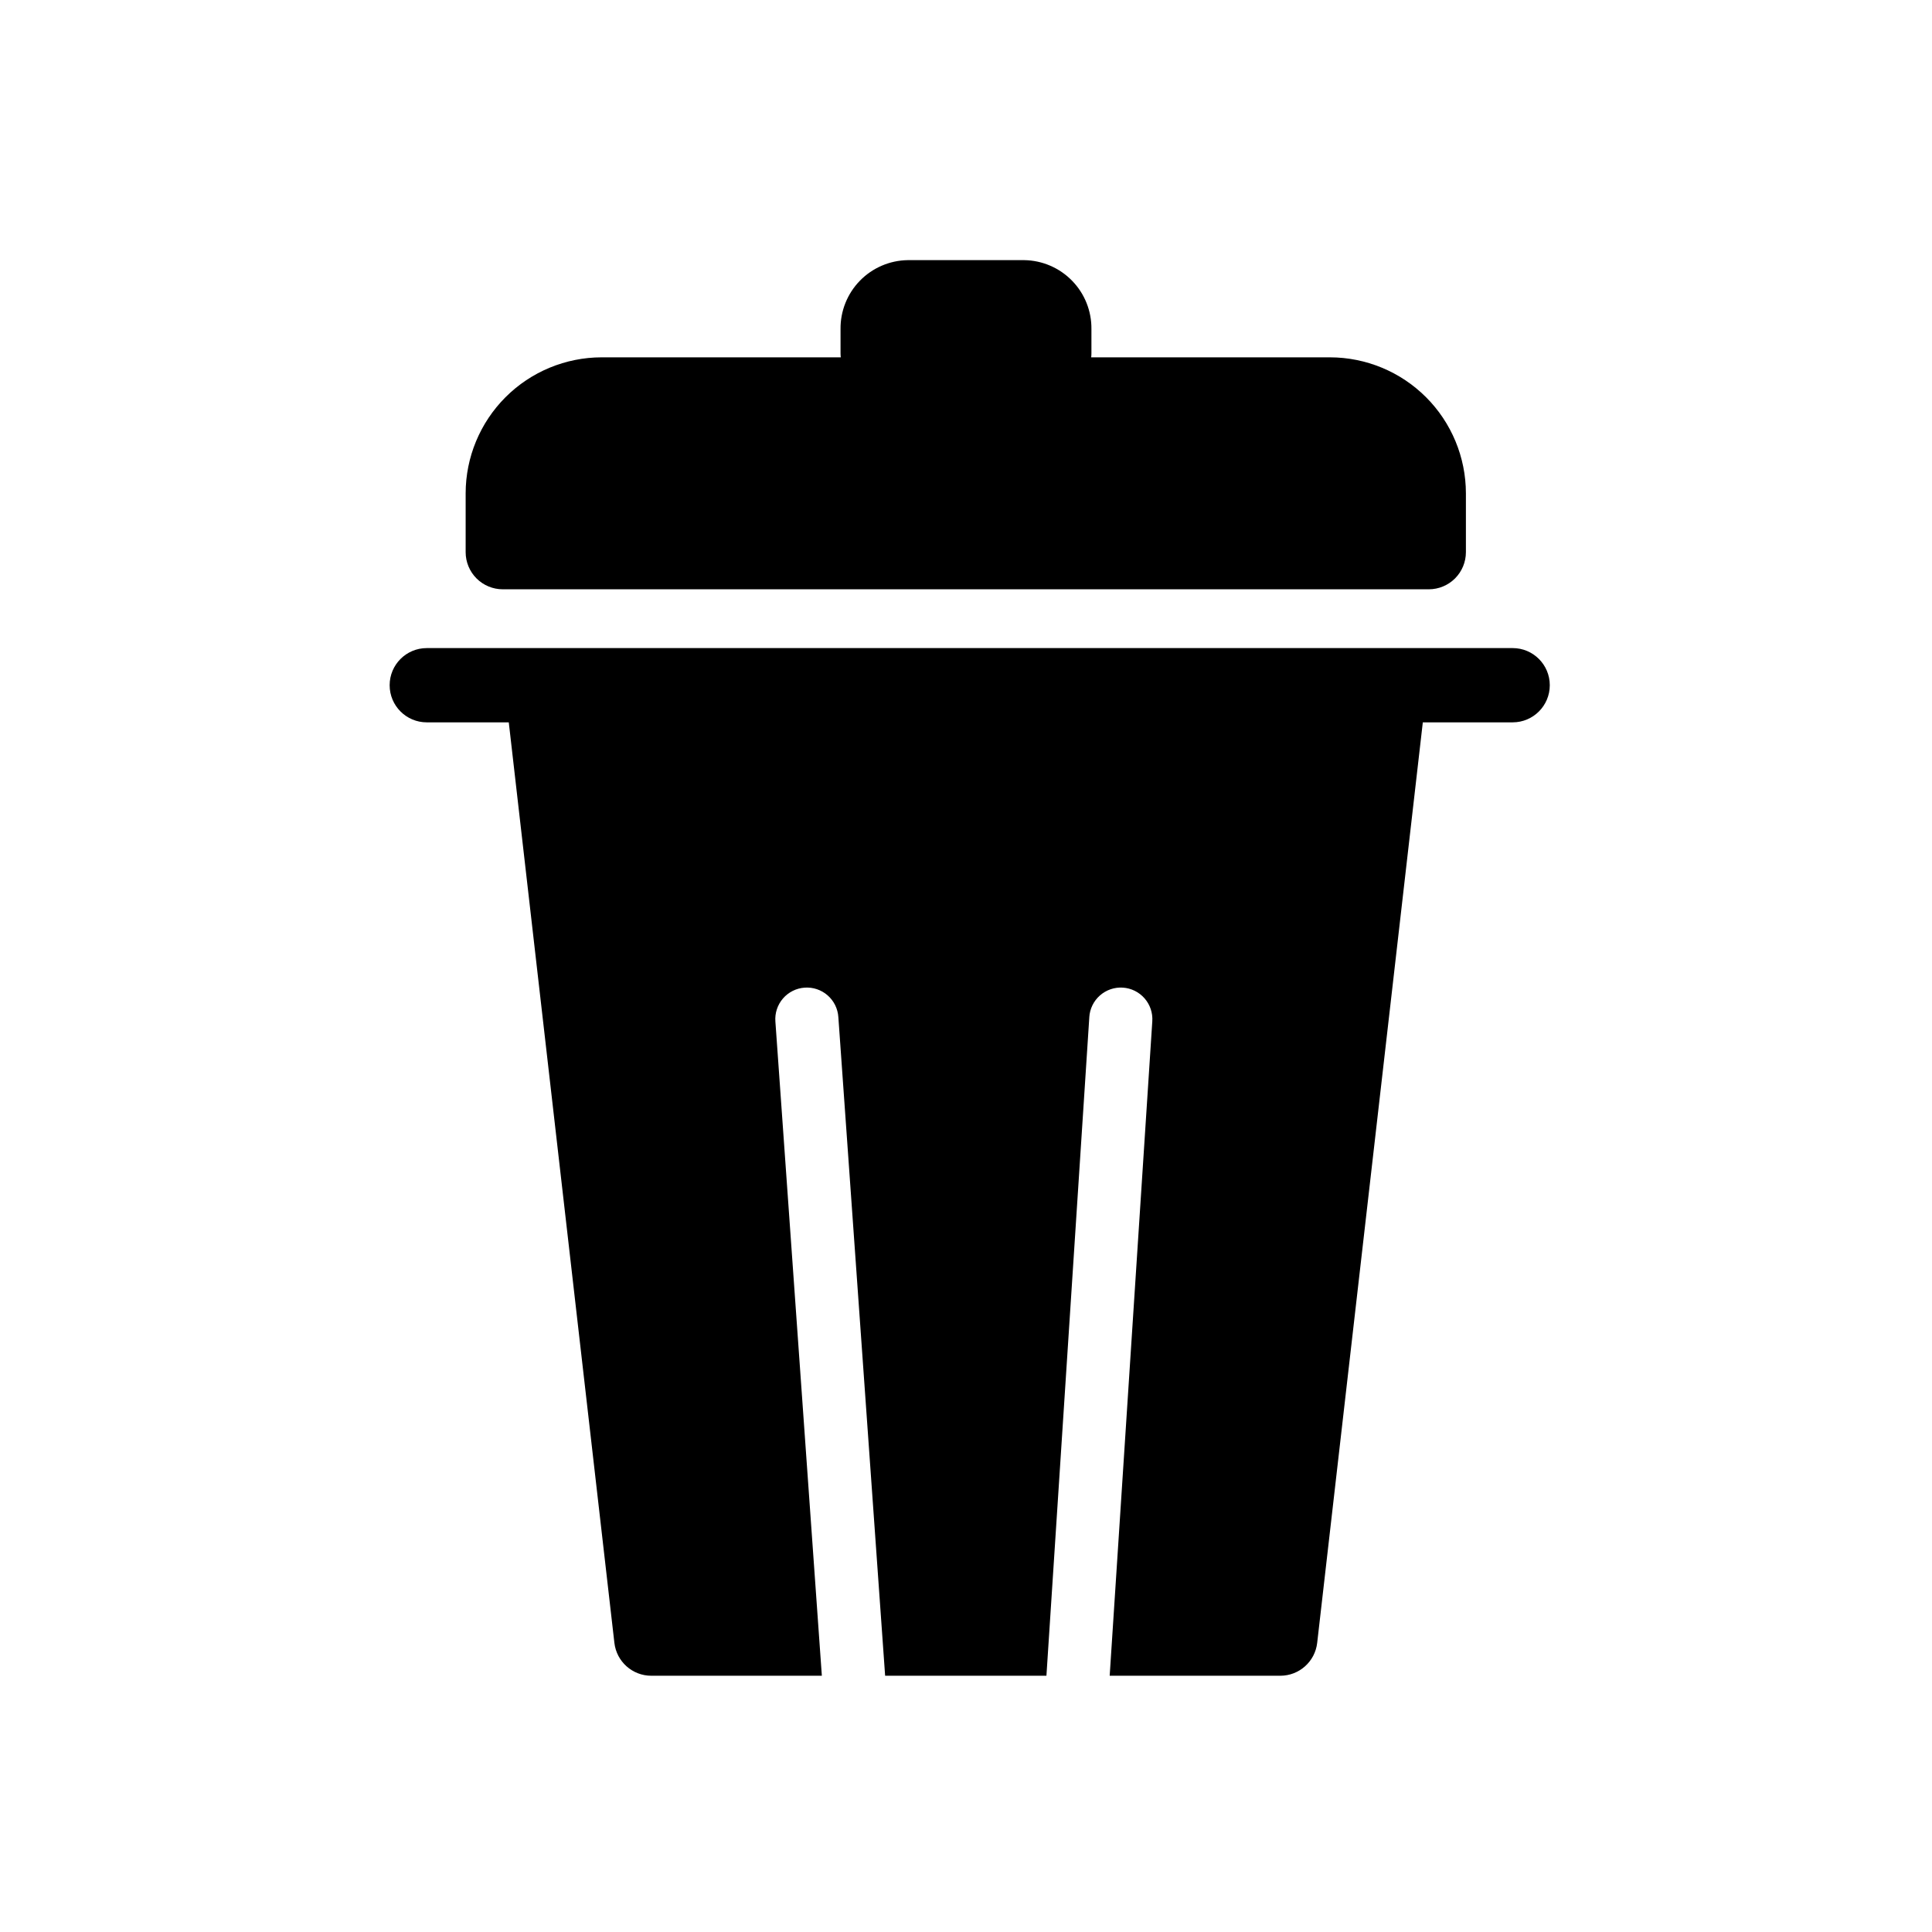
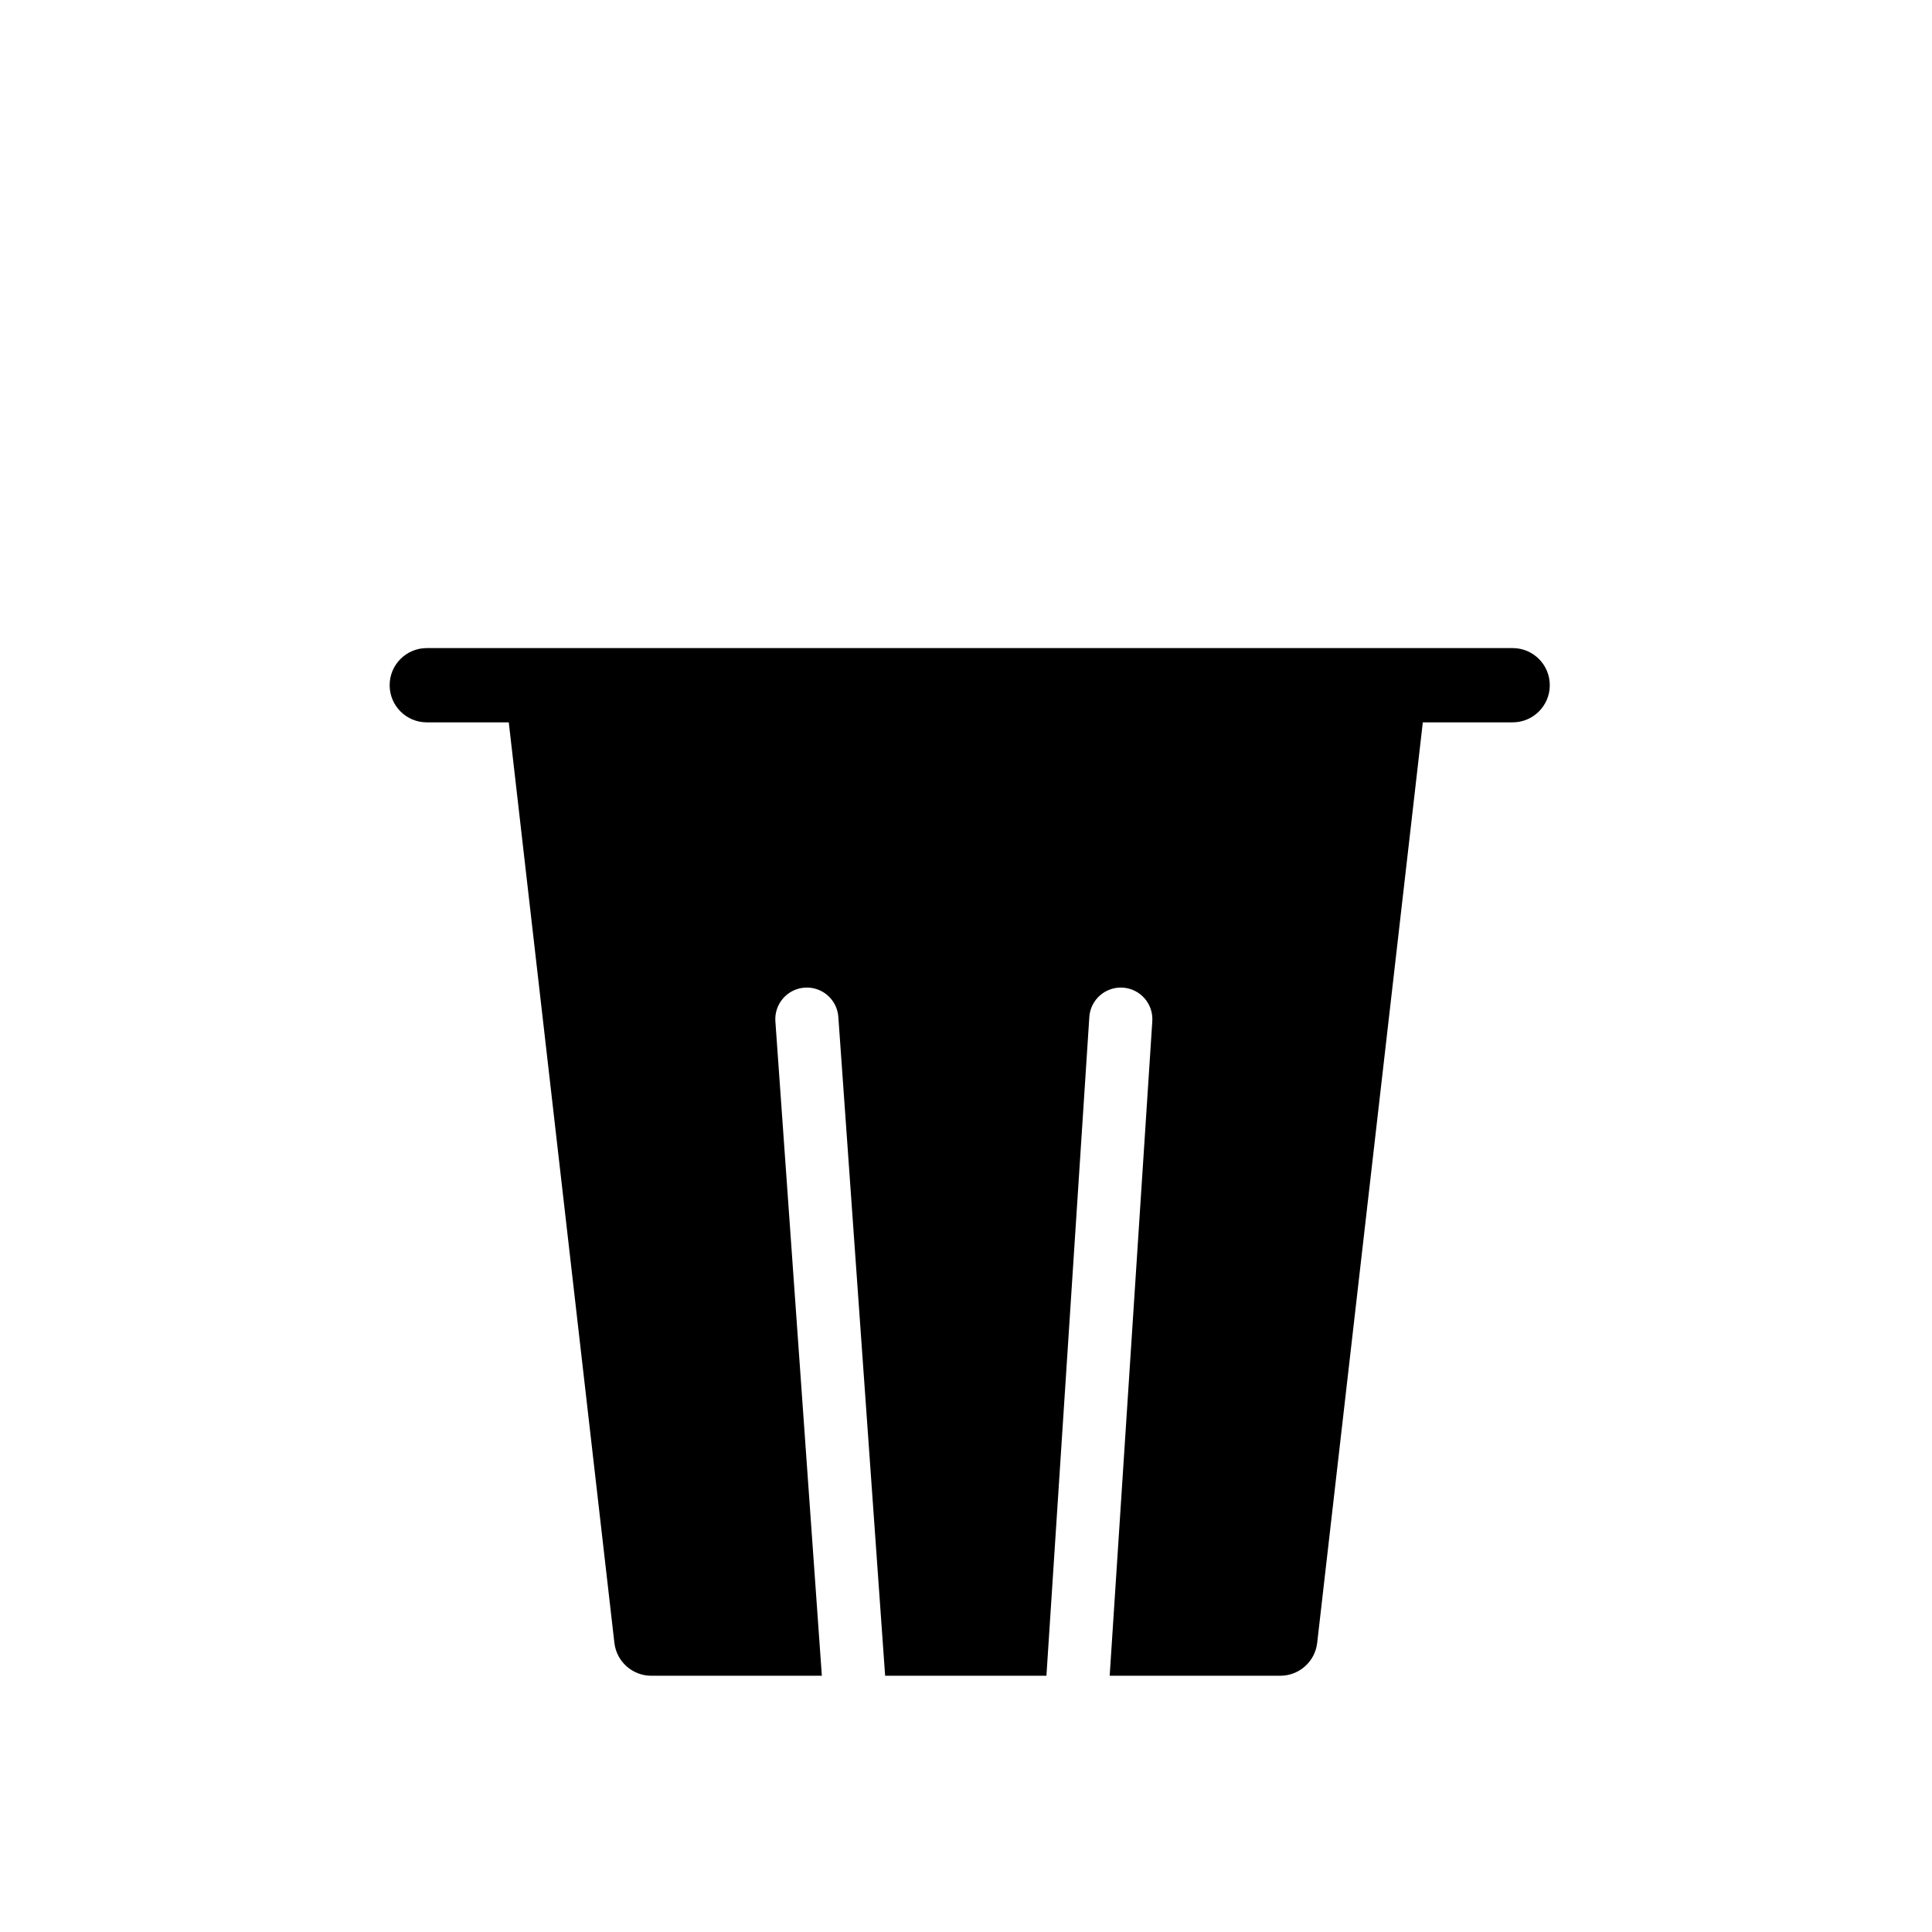
<svg xmlns="http://www.w3.org/2000/svg" fill="#000000" width="800px" height="800px" version="1.1" viewBox="144 144 512 512">
  <g>
-     <path d="m277.25 300.17h245.39c2.609 0 5.109-1.035 6.957-2.879 1.844-1.848 2.883-4.352 2.883-6.961v-15.602c-0.012-9.551-3.812-18.711-10.566-25.465-6.754-6.754-15.914-10.555-25.469-10.566h-63.27c0.043-0.363 0.066-0.73 0.066-1.098v-6.379c0.055-4.785-1.785-9.395-5.125-12.82-3.336-3.426-7.898-5.391-12.68-5.461h-30.879c-4.781 0.07-9.34 2.035-12.68 5.461-3.336 3.426-5.18 8.035-5.125 12.82v6.379c0.004 0.367 0.023 0.734 0.066 1.098h-63.383c-9.551 0.012-18.711 3.809-25.465 10.566-6.754 6.754-10.555 15.914-10.566 25.465v15.602c0 2.609 1.035 5.113 2.883 6.961 1.844 1.844 4.348 2.879 6.957 2.879z" />
    <path d="m544.87 315.75h-287.77c-5.438 0-9.84 4.402-9.84 9.84 0 5.434 4.402 9.84 9.84 9.84h21.73l27.988 243.94c0.57 4.969 4.777 8.719 9.777 8.719h45.203l-12.312-173.37c-0.172-2.219 0.551-4.418 2.004-6.106 1.453-1.684 3.519-2.723 5.742-2.879 2.219-0.16 4.414 0.574 6.09 2.039 1.68 1.465 2.703 3.539 2.848 5.762l12.398 174.55h42.746l11.363-174.5-0.004-0.004c0.133-2.223 1.145-4.301 2.816-5.773 1.668-1.473 3.856-2.223 6.078-2.078 2.223 0.145 4.293 1.172 5.758 2.848 1.465 1.68 2.199 3.871 2.043 6.09l-11.293 173.42h45.219c5 0 9.203-3.75 9.773-8.719l27.992-243.94h23.812-0.004c5.438 0 9.84-4.406 9.84-9.84 0-5.438-4.402-9.84-9.84-9.84z" />
  </g>
</svg>